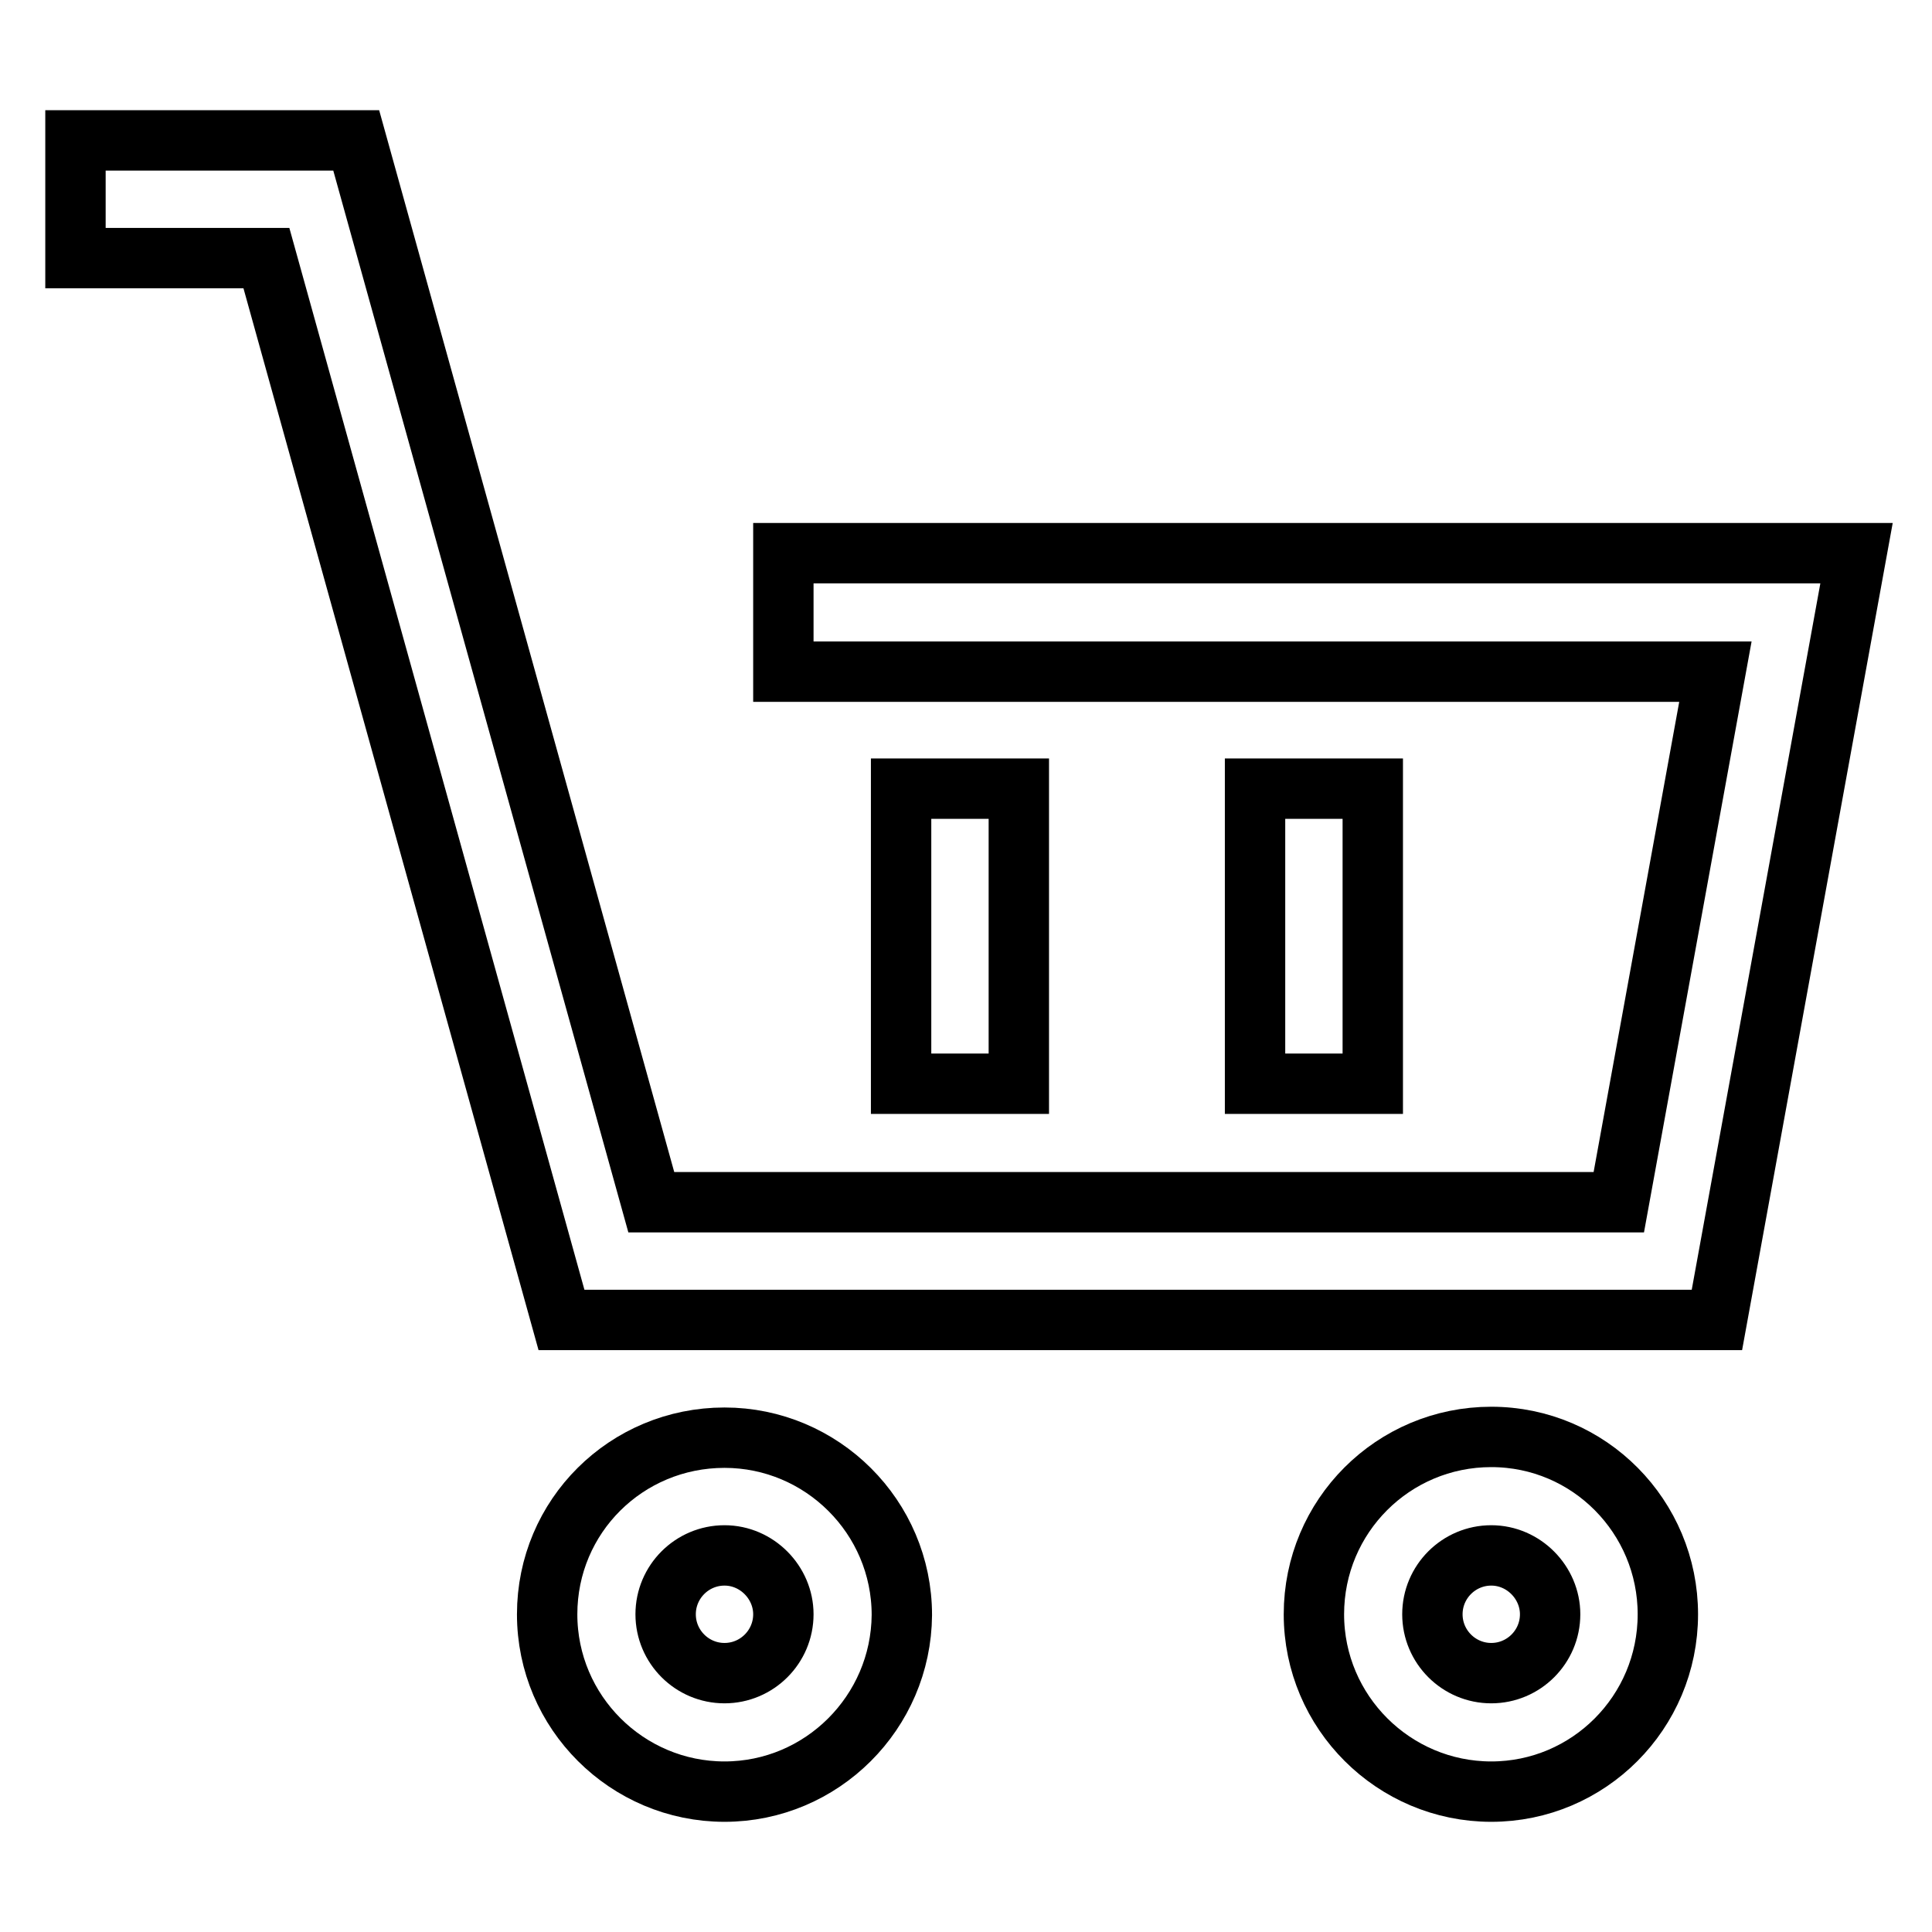
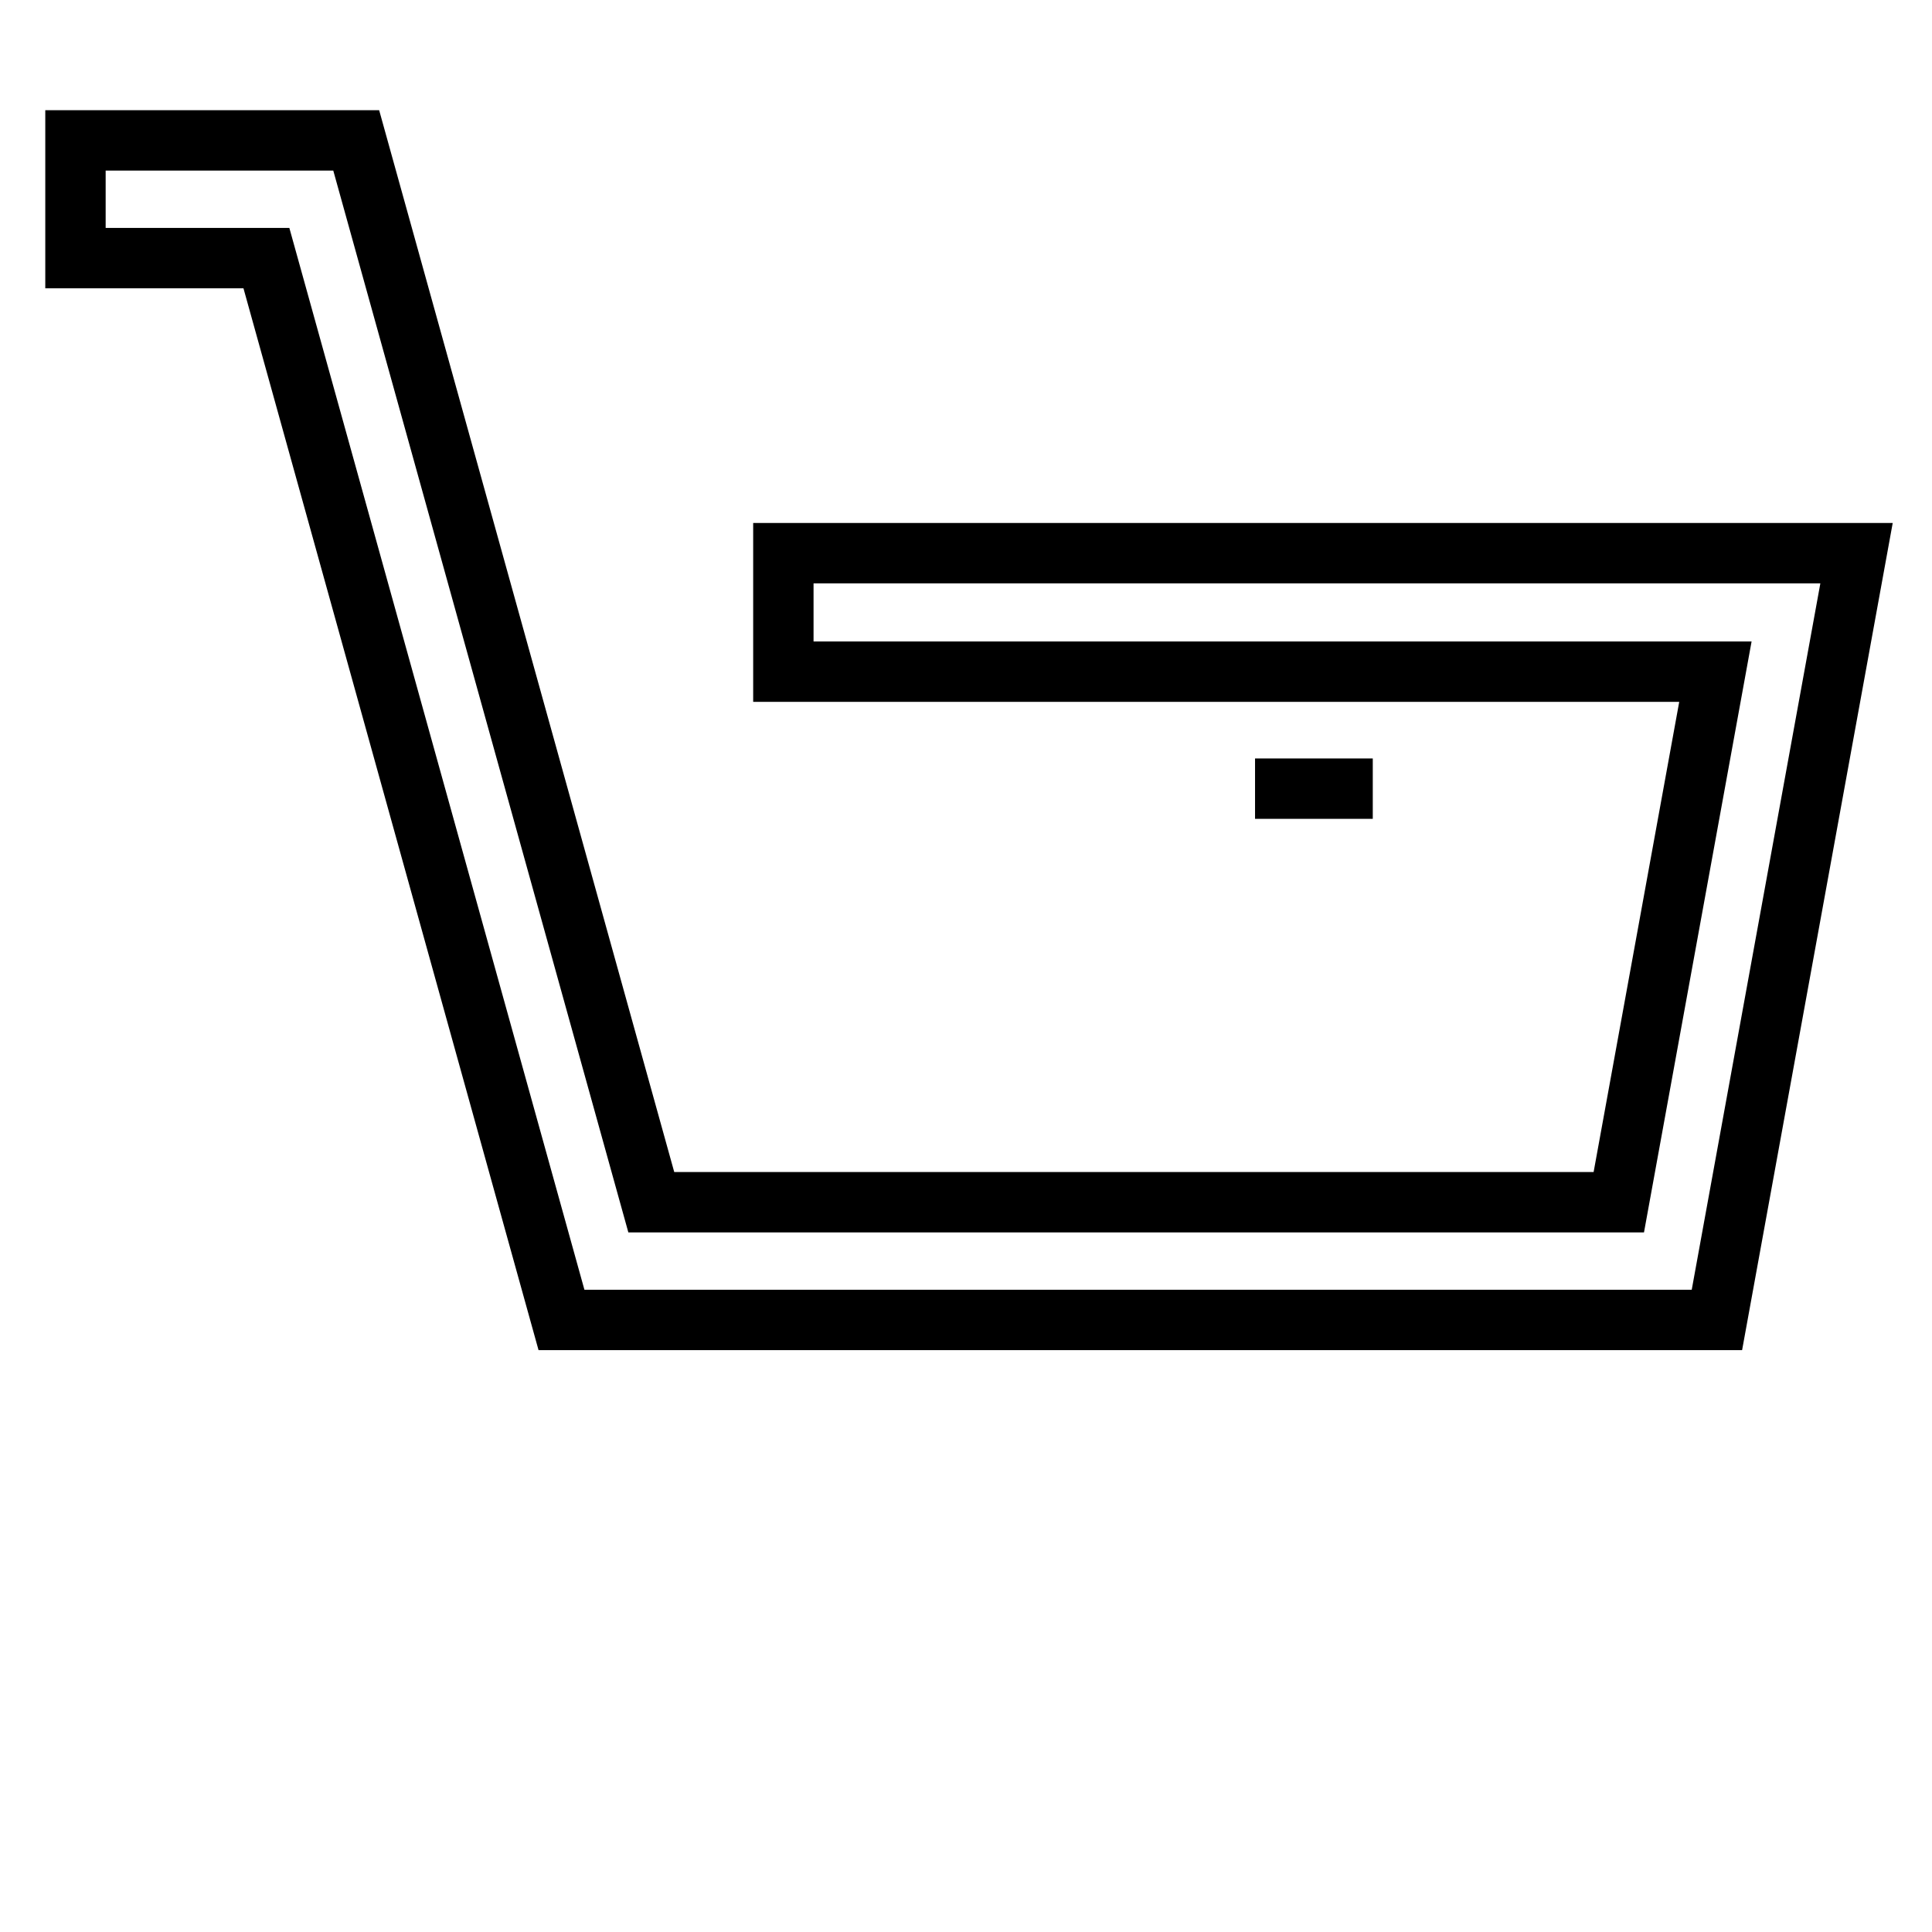
<svg xmlns="http://www.w3.org/2000/svg" version="1.1" x="0px" y="0px" viewBox="0 0 256 256" enable-background="new 0 0 256 256" xml:space="preserve">
  <g>
    <g>
      <path stroke-width="8" fill-opacity="0" stroke="#000000" d="M227.5,174.9H74.4L35.3,34.2H10V18.6h37.2l39.1,140.7h128.2l12.8-70.3H103.8V73.3H246L227.5,174.9z" />
-       <path stroke-width="8" fill-opacity="0" stroke="#000000" d="M96,237.4c-12.9,0-23.5-10.5-23.5-23.5S83,190.5,96,190.5c12.9,0,23.5,10.5,23.5,23.5C119.4,226.9,108.9,237.4,96,237.4z M96,206.1c-4.3,0-7.8,3.5-7.8,7.8c0,4.3,3.5,7.8,7.8,7.8c4.3,0,7.8-3.5,7.8-7.8C103.8,209.7,100.3,206.1,96,206.1z" />
-       <path stroke-width="8" fill-opacity="0" stroke="#000000" d="M197.6,237.4c-12.9,0-23.5-10.5-23.5-23.5s10.5-23.5,23.5-23.5S221,201,221,213.9C221,226.9,210.5,237.4,197.6,237.4z M197.6,206.1c-4.3,0-7.8,3.5-7.8,7.8c0,4.3,3.5,7.8,7.8,7.8c4.3,0,7.8-3.5,7.8-7.8C205.4,209.7,201.9,206.1,197.6,206.1z" />
-       <path stroke-width="8" fill-opacity="0" stroke="#000000" d="M119.4,104.5H135v39.1h-15.6V104.5L119.4,104.5z" />
-       <path stroke-width="8" fill-opacity="0" stroke="#000000" d="M166.3,104.5h15.6v39.1h-15.6V104.5L166.3,104.5z" />
+       <path stroke-width="8" fill-opacity="0" stroke="#000000" d="M166.3,104.5h15.6h-15.6V104.5L166.3,104.5z" />
    </g>
  </g>
</svg>